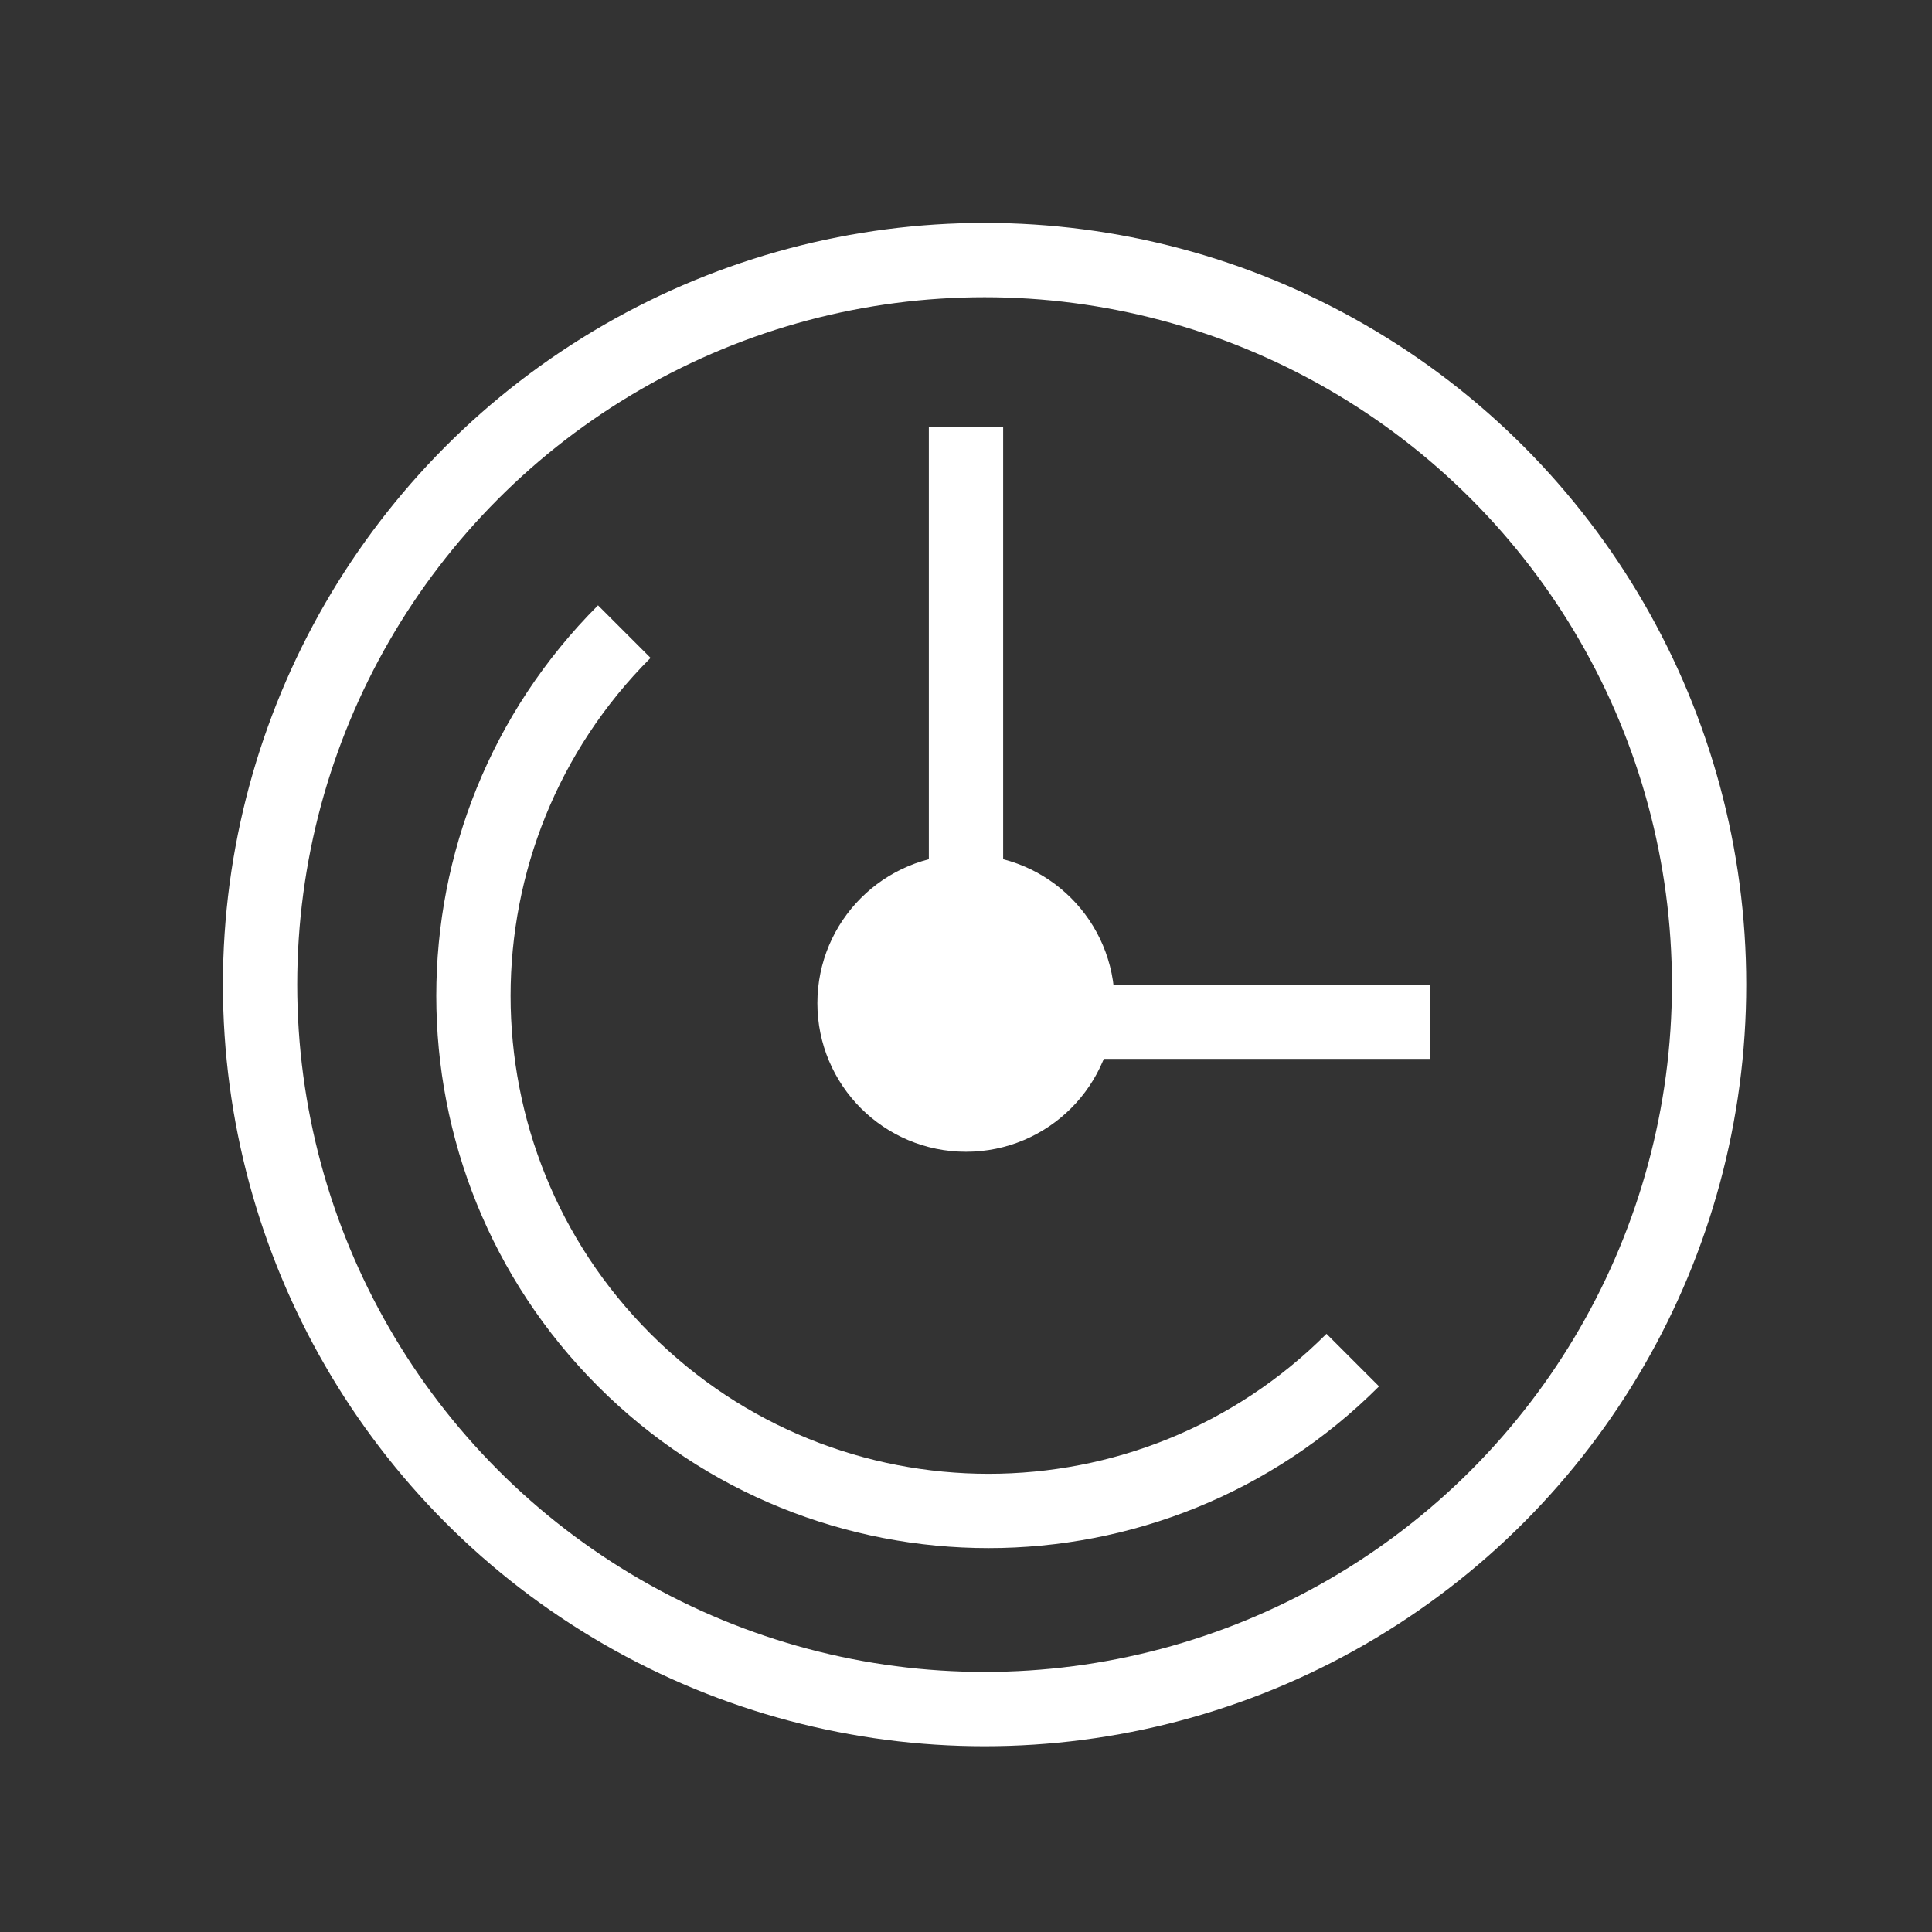
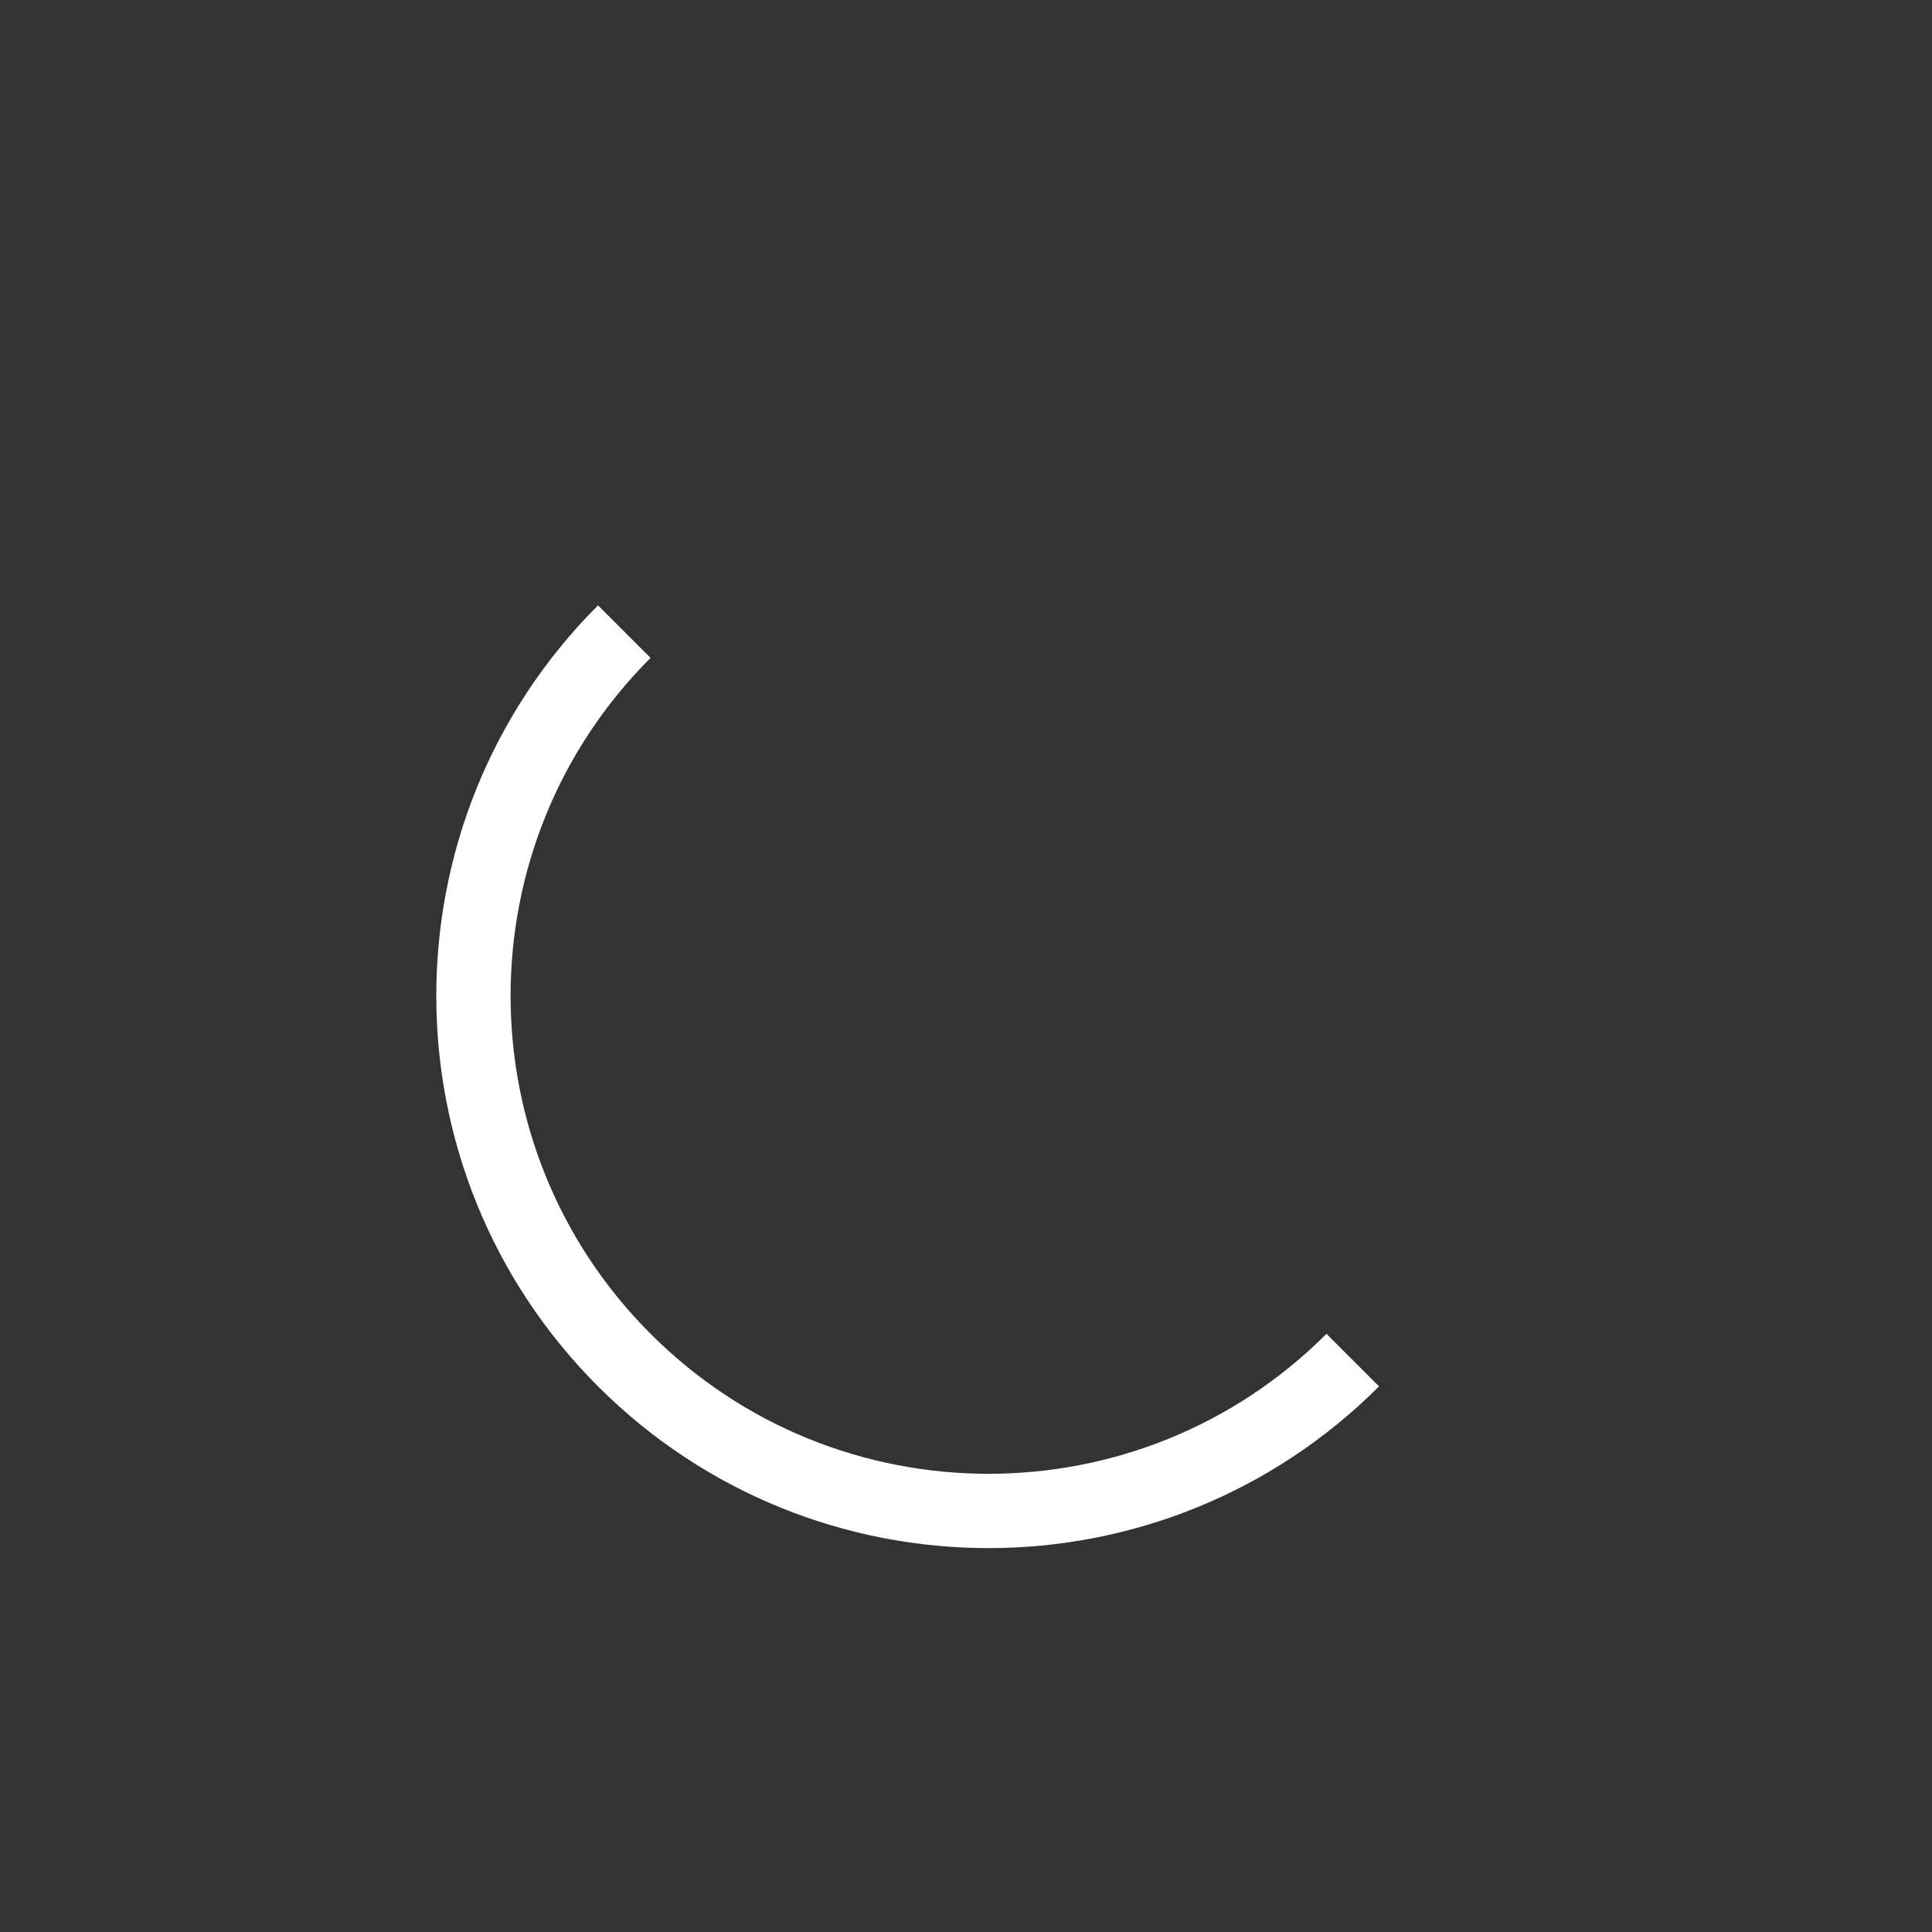
<svg xmlns="http://www.w3.org/2000/svg" width="52" height="52" viewBox="0 0 52 52" fill="none">
  <rect x="0" y="0" width="52" height="52" fill="#333333" stroke="none" />
-   <circle cx="26.5" cy="26.5" r="19.5" stroke="white" stroke-width="2" />
  <path d="M36.41 36.607C30.996 42.021 22.217 42.021 16.803 36.607C11.389 31.192 11.389 22.414 16.803 17" stroke="white" stroke-width="2" />
-   <path d="M26 11.5V27.5H38.5" stroke="white" stroke-width="2" />
-   <circle cx="4" cy="4" r="3" transform="matrix(-1 0 0 1 30 23)" fill="white" stroke="white" stroke-width="2" />
</svg>